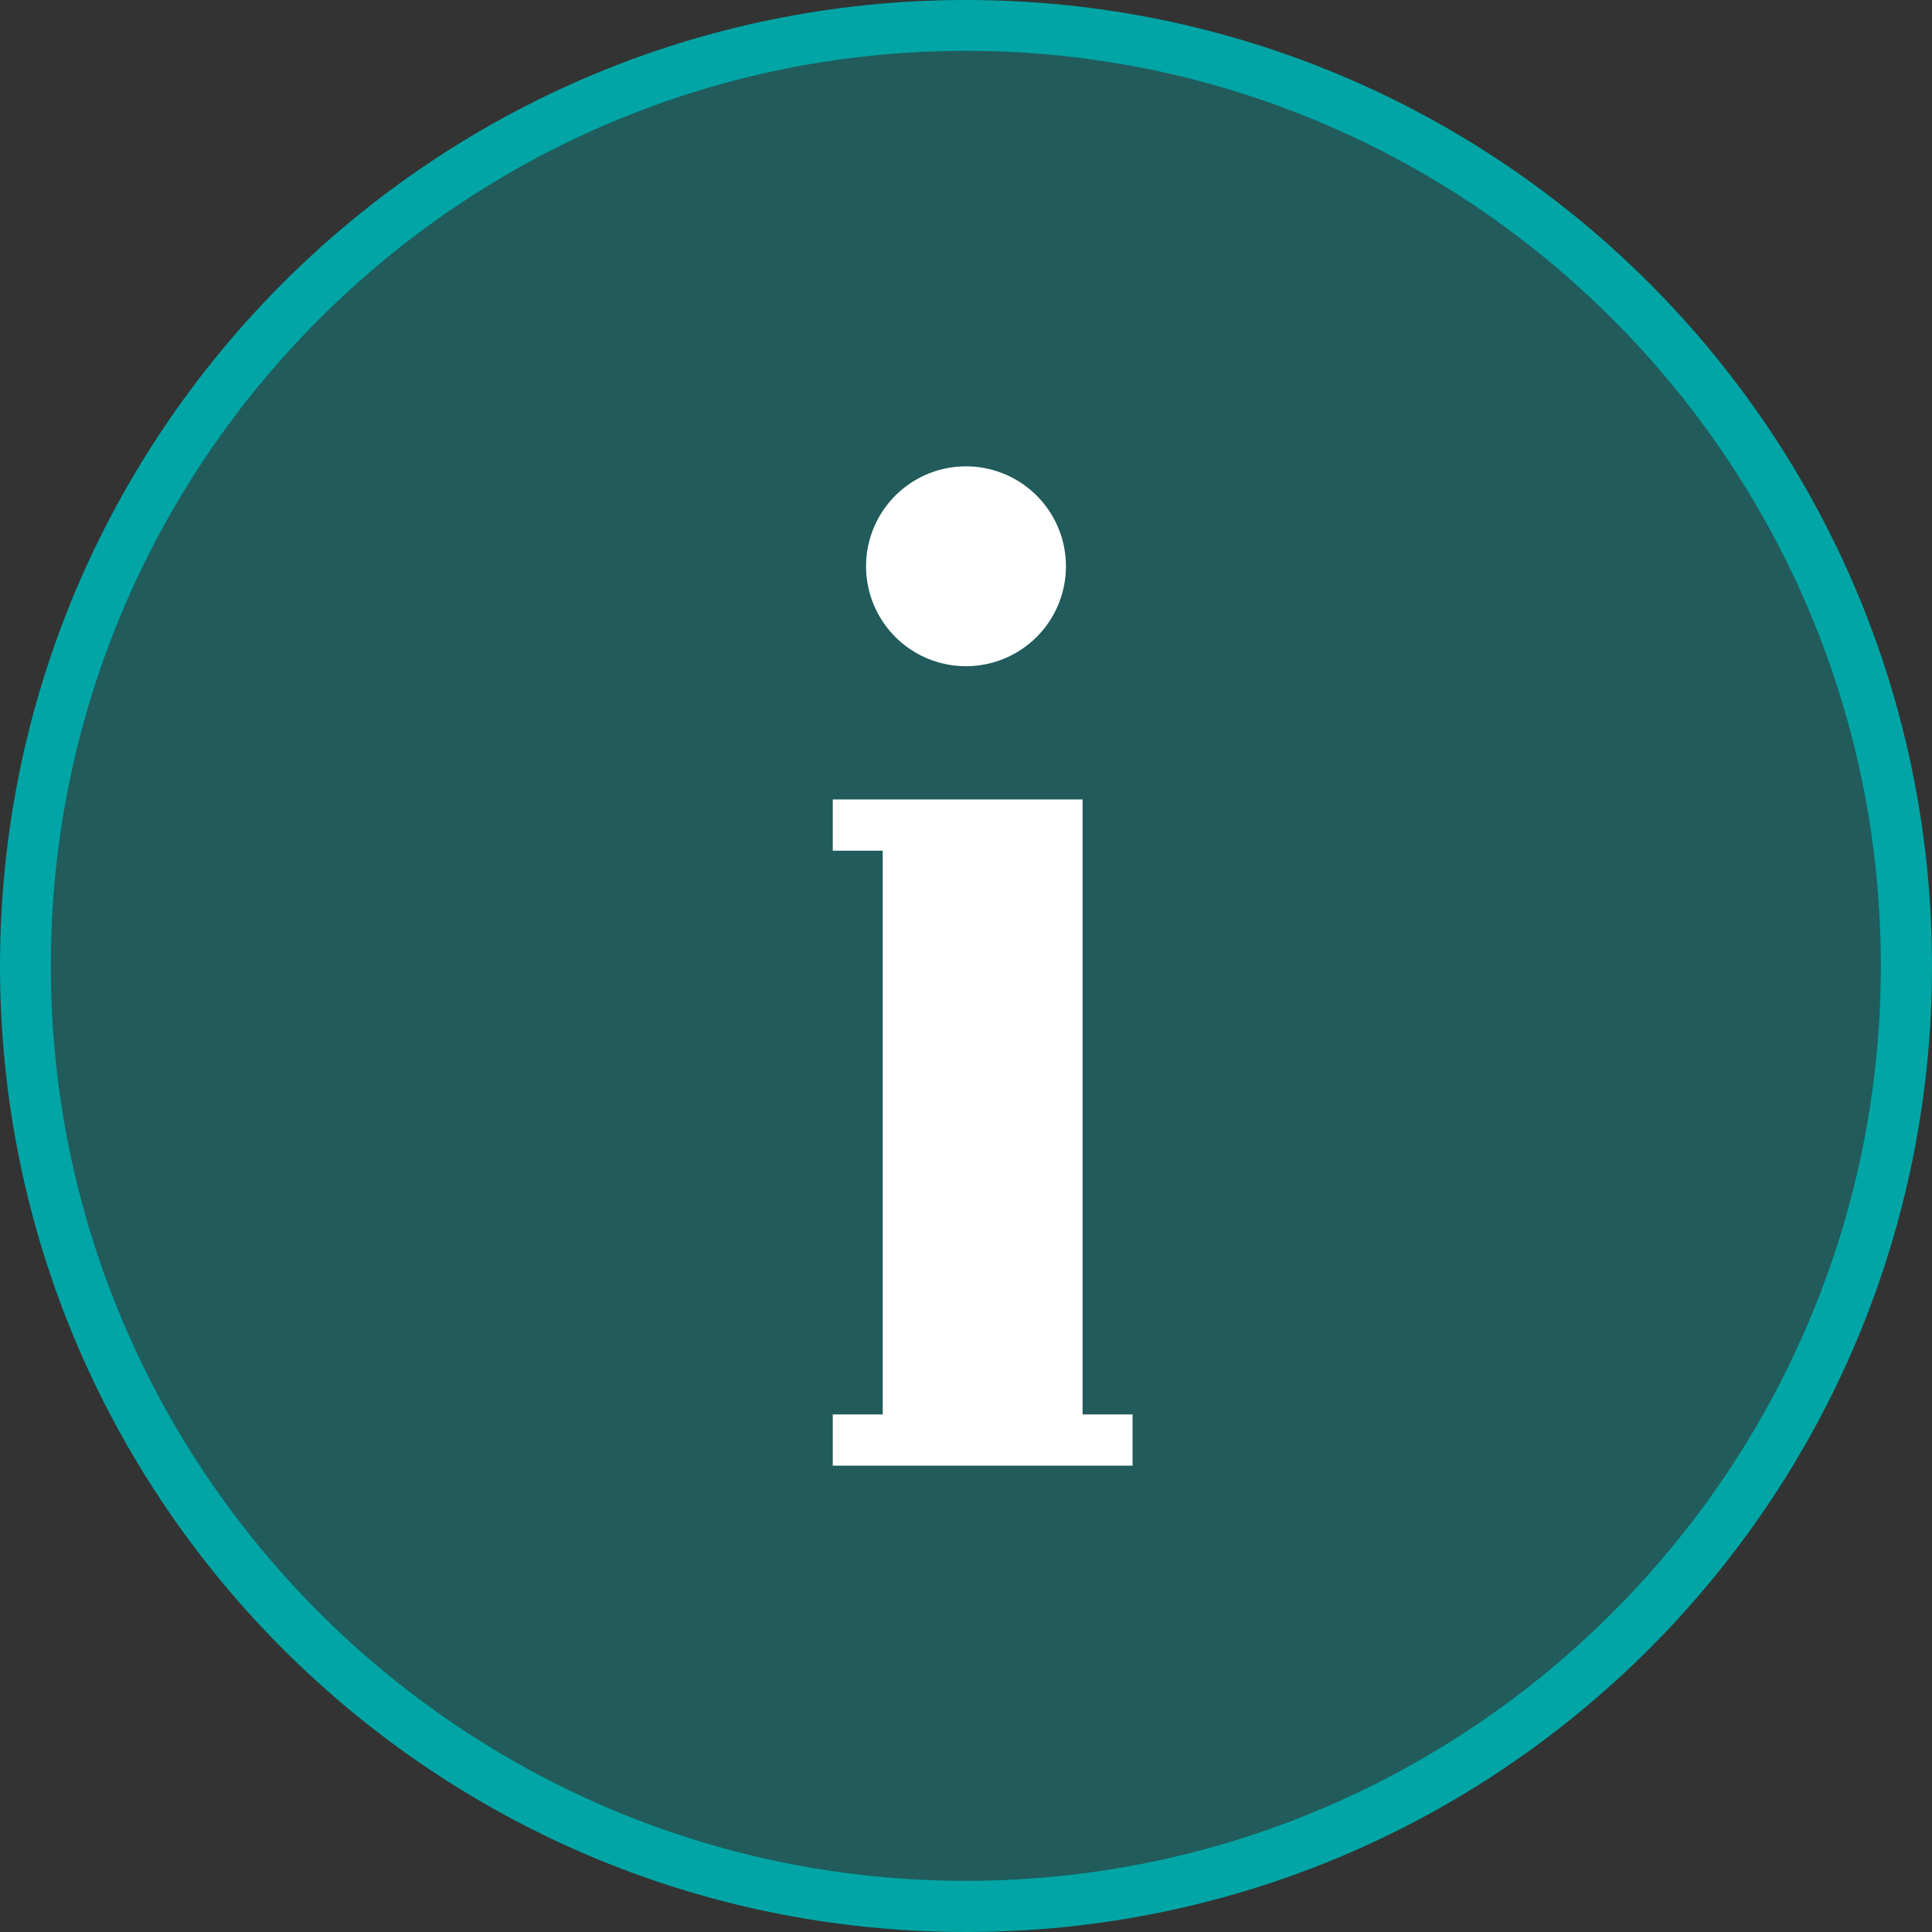
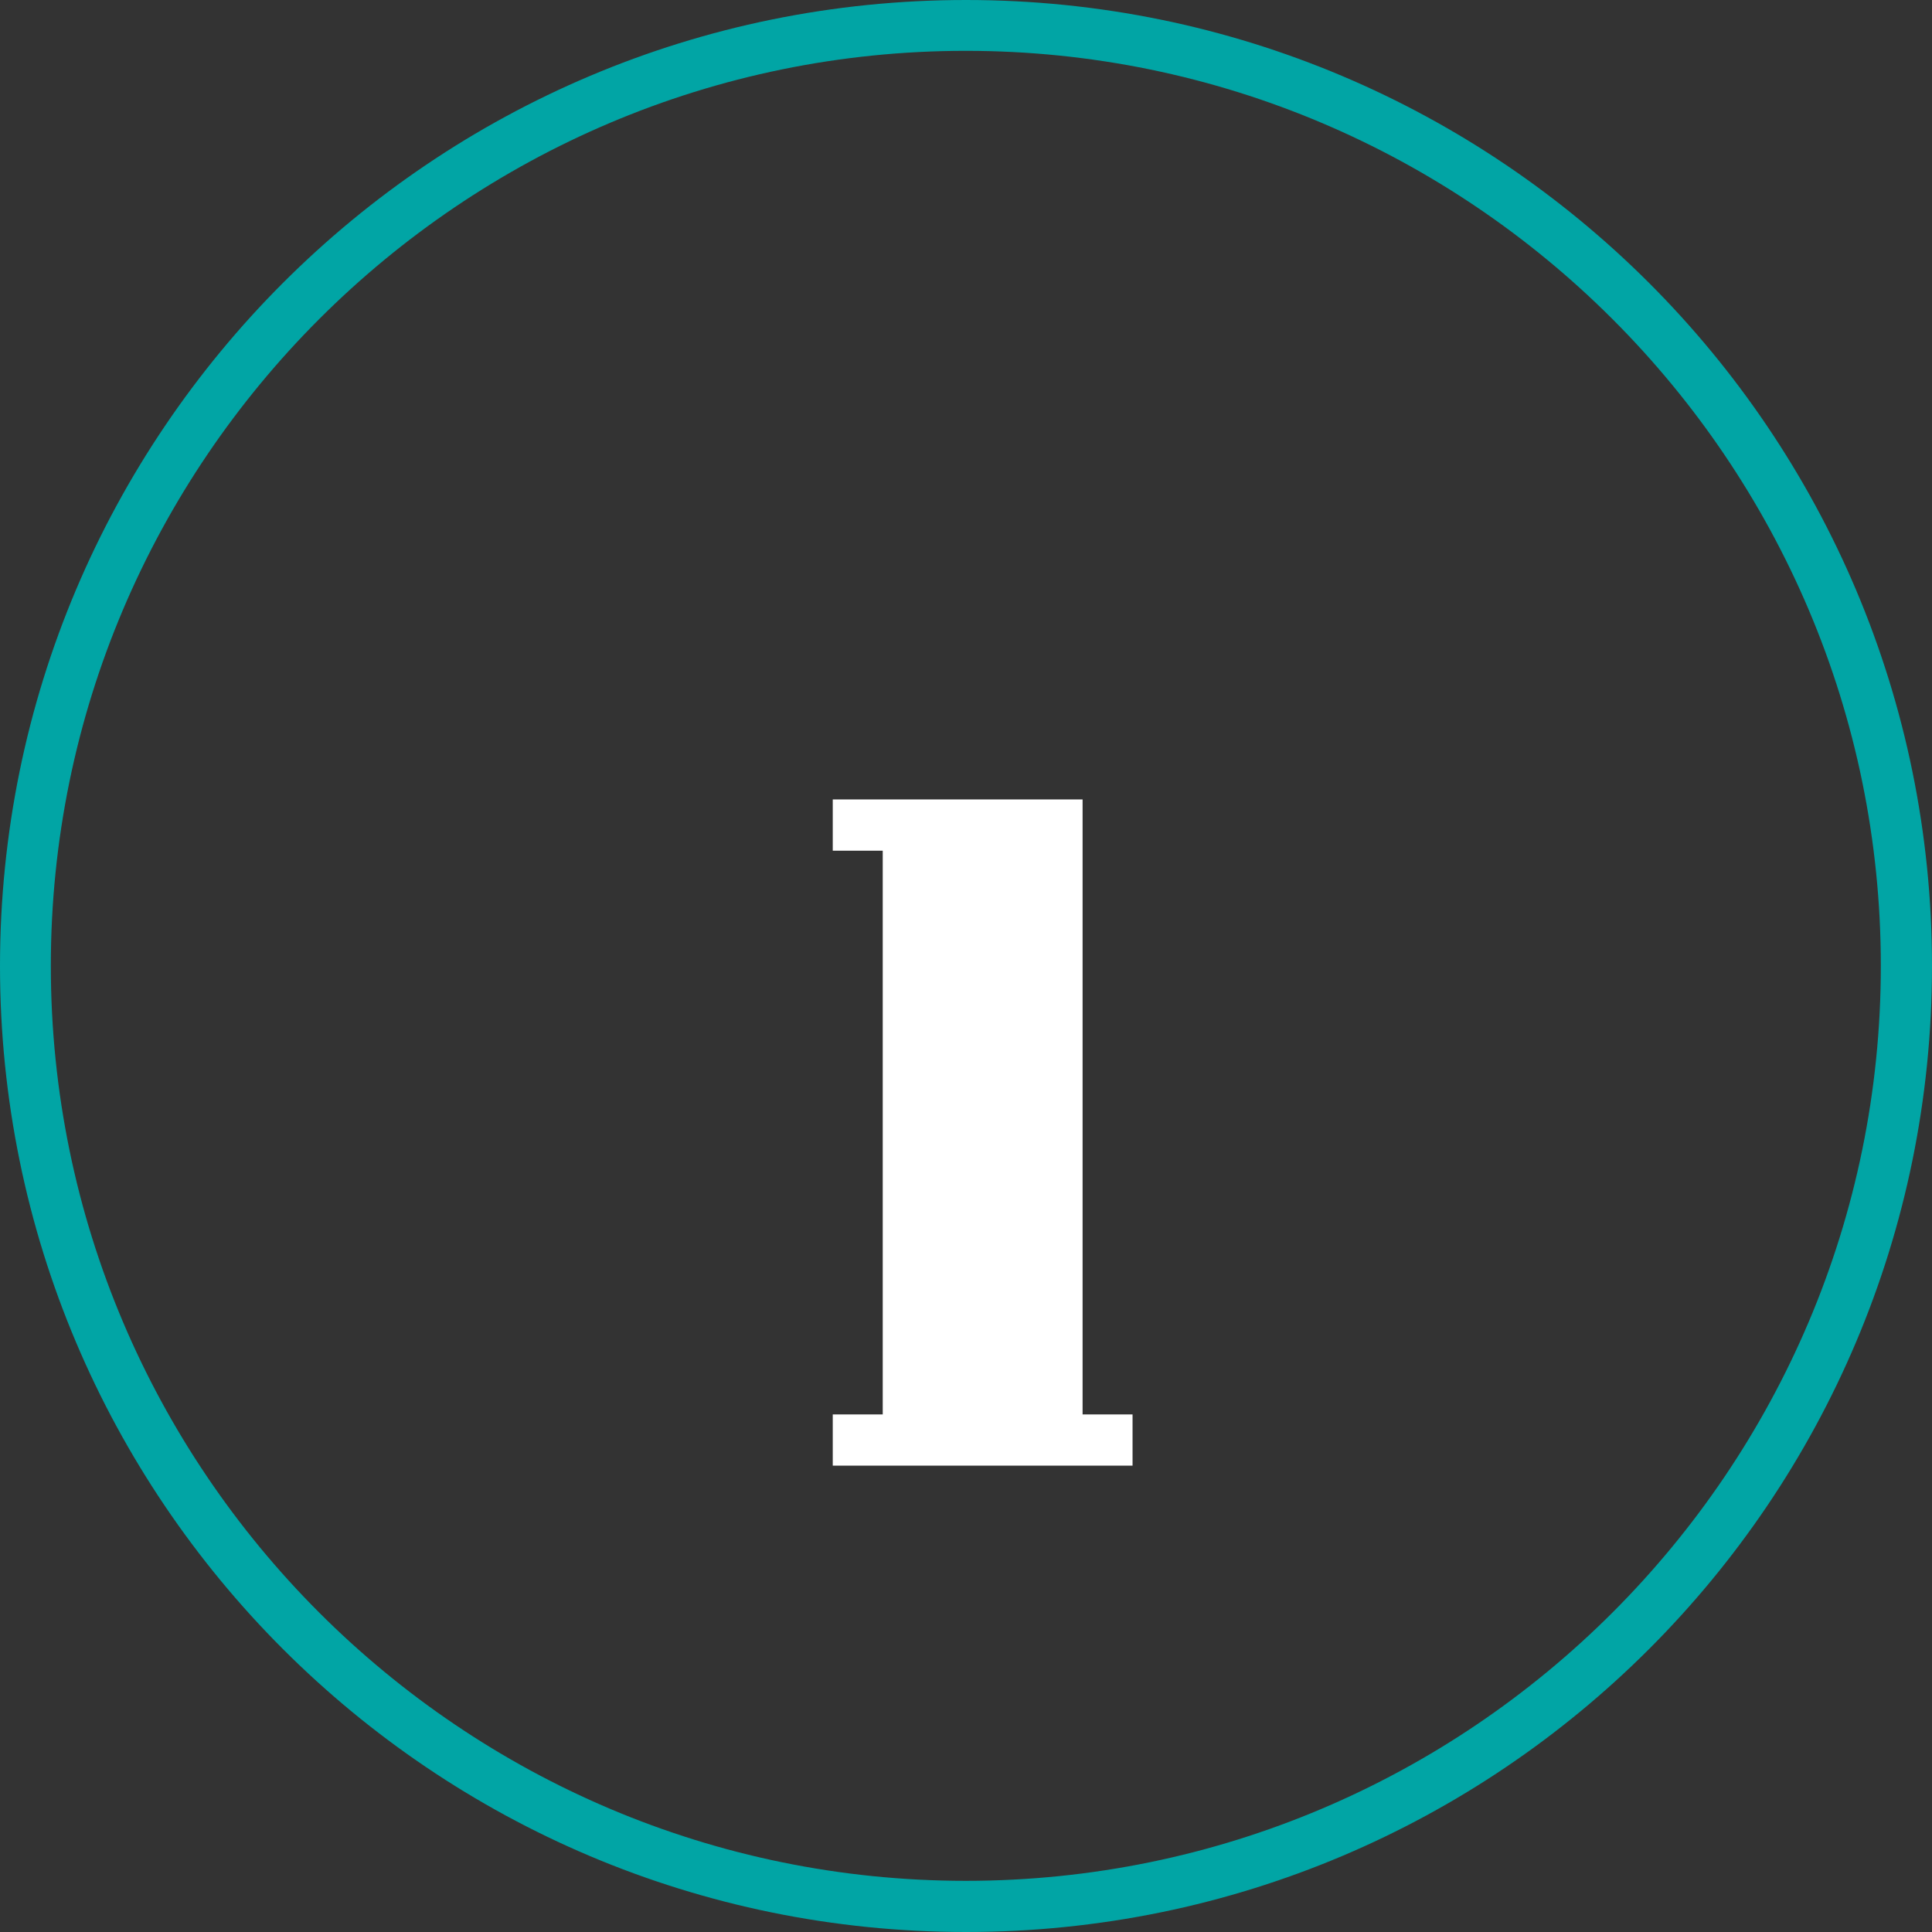
<svg xmlns="http://www.w3.org/2000/svg" xmlns:xlink="http://www.w3.org/1999/xlink" width="58" height="58" viewBox="0 0 58 58">
  <rect x="0" y="0" width="58" height="58" fill="#333333" stroke="none" />
  <defs>
-     <path id="grrga" d="M617.997 281.234c-15.57 0-28.237-12.667-28.237-28.237 0-15.57 12.667-28.237 28.237-28.237 15.57 0 28.237 12.667 28.237 28.237 0 15.57-12.667 28.237-28.237 28.237z" />
    <path id="grrgb" d="M618 224c-16.016 0-29 12.984-29 29s12.984 29 29 29 29-12.984 29-29-12.984-29-29-29zm-.005 1.526c15.146 0 27.469 12.323 27.469 27.469s-12.323 27.469-27.469 27.469-27.469-12.323-27.469-27.469 12.323-27.469 27.469-27.469z" />
-     <path id="grrgc" d="M615 241a3 3 0 1 1 6 0 3 3 0 0 1-6 0z" />
    <path id="grrgd" d="M621.5 266.462V248H614v1.538h1.5v16.924H614V268h9v-1.538z" />
  </defs>
  <g>
    <g transform="translate(-589 -224)">
      <g>
        <g opacity=".35">
          <use fill="#01a5a5" xlink:href="#grrga" />
        </g>
        <g>
          <use fill="#01a5a5" xlink:href="#grrgb" />
        </g>
      </g>
      <g>
        <use fill="#fff" xlink:href="#grrgc" />
      </g>
      <g>
        <use fill="#fff" xlink:href="#grrgd" />
      </g>
    </g>
  </g>
</svg>